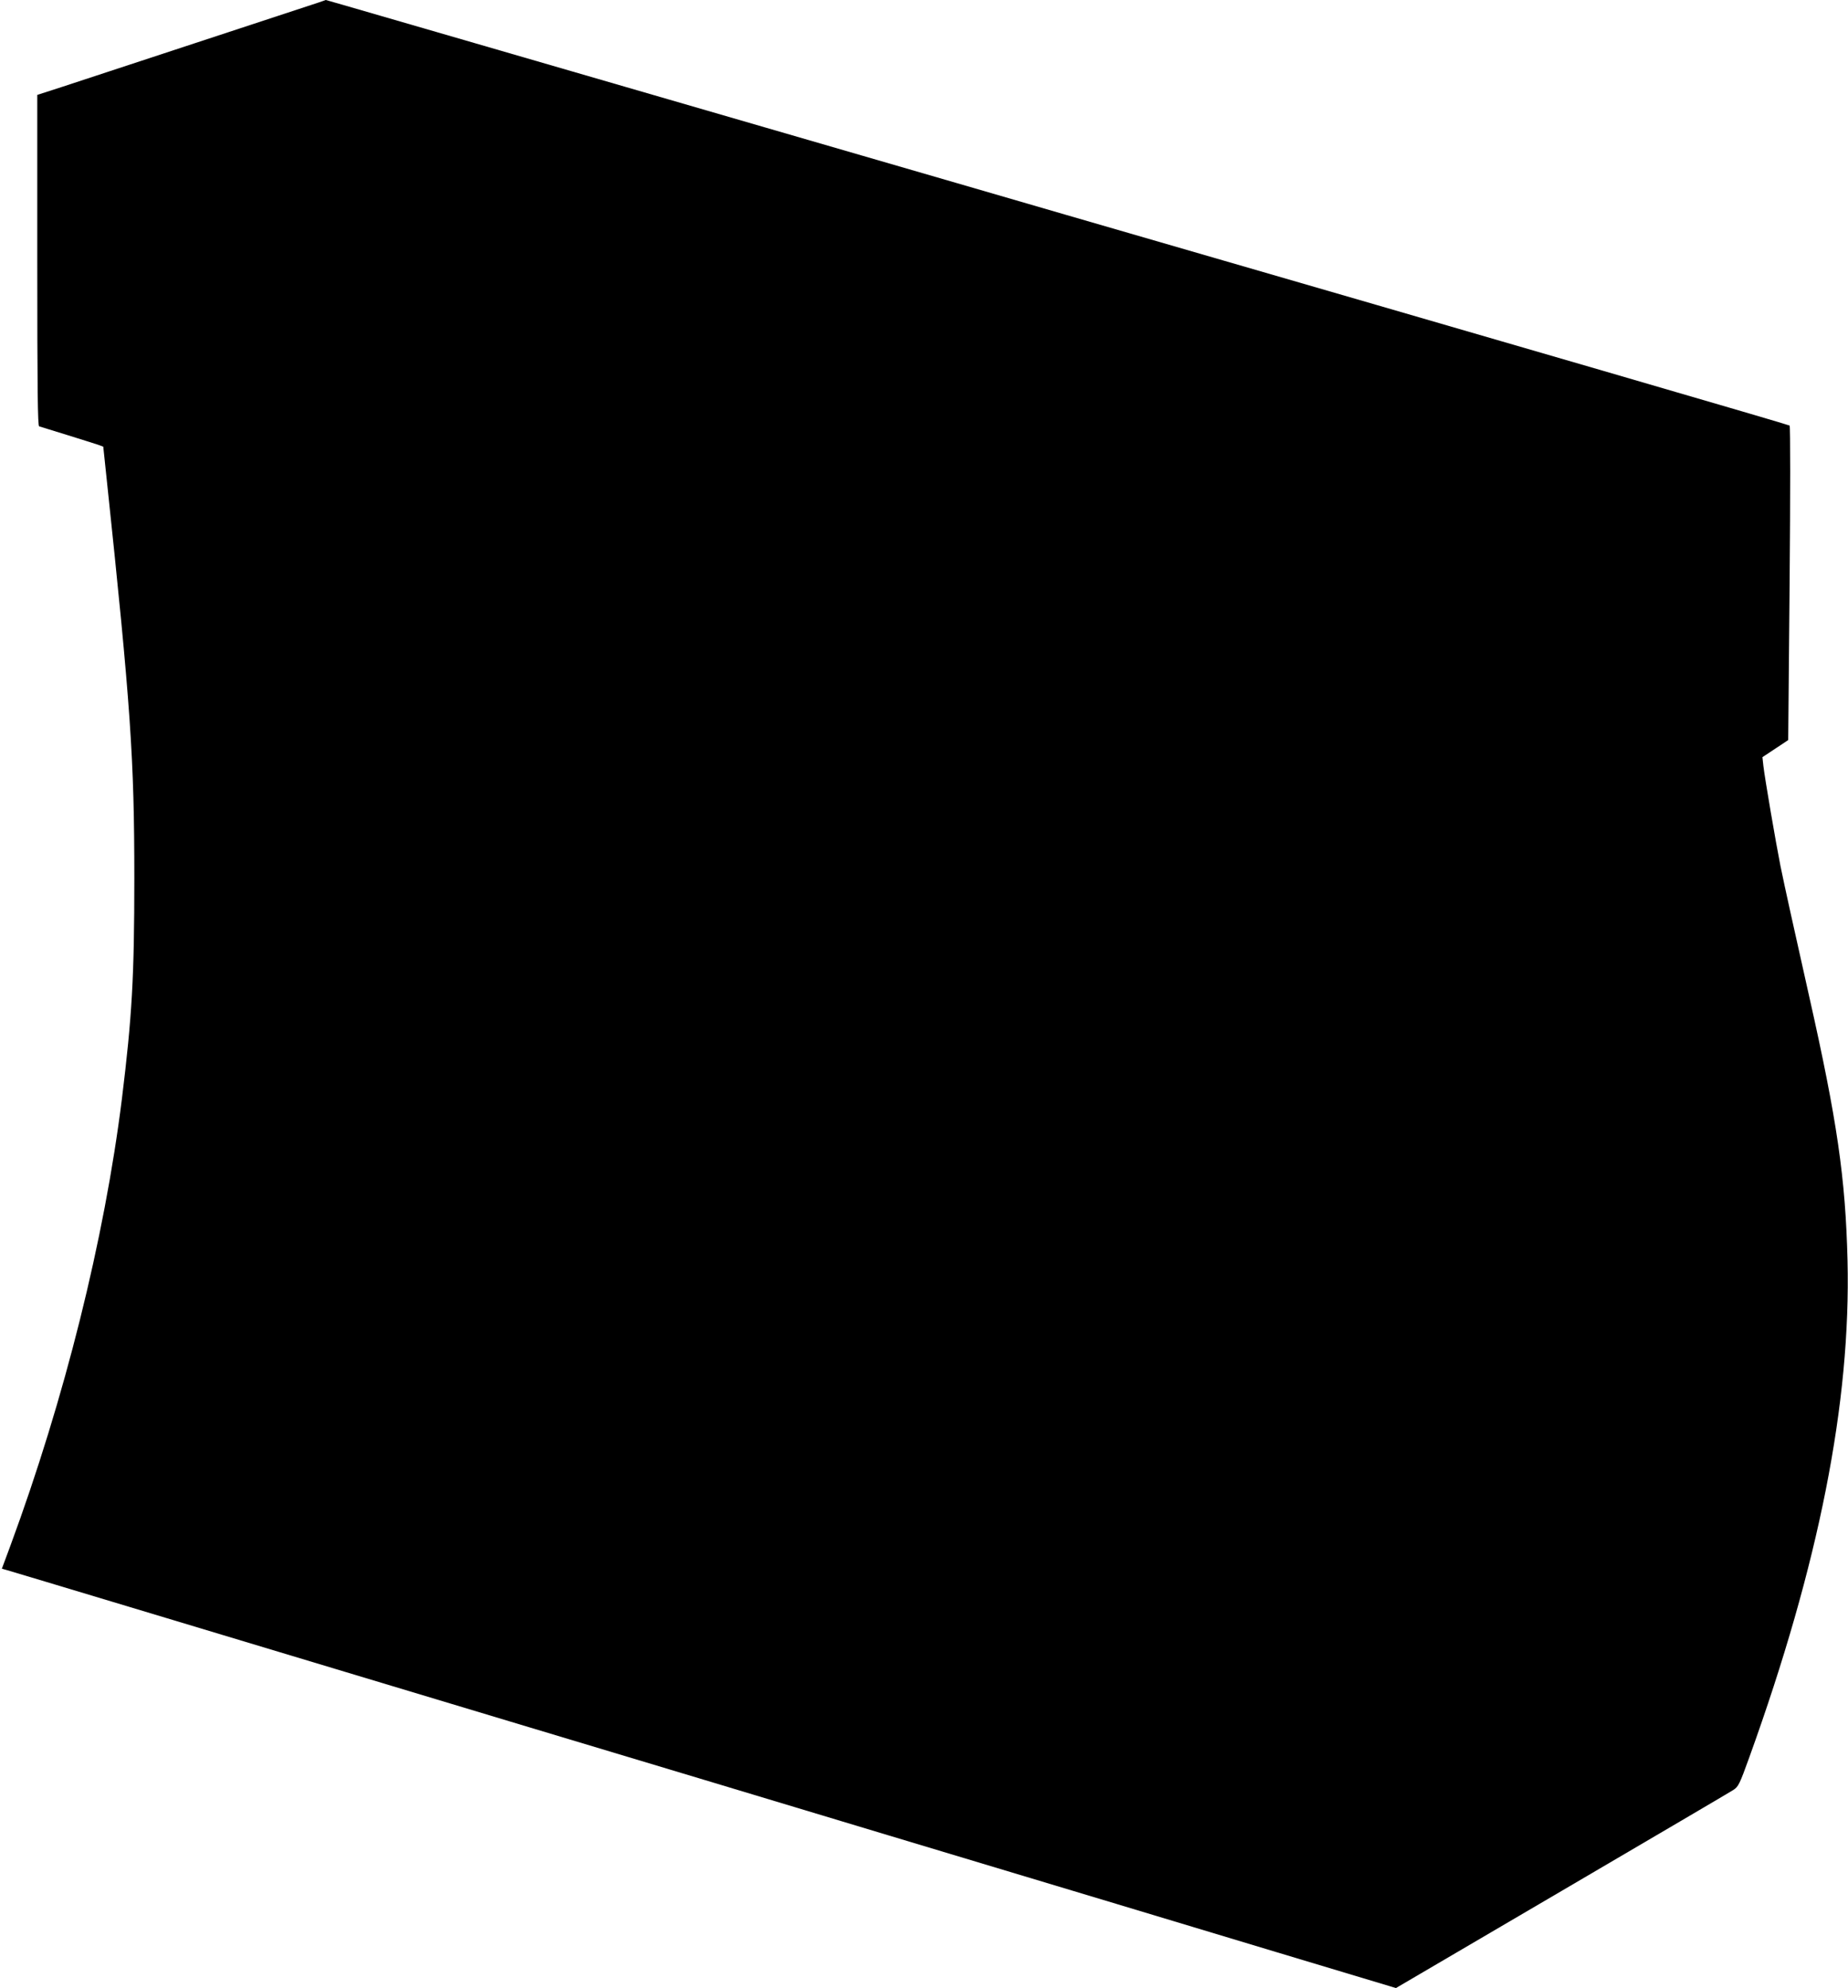
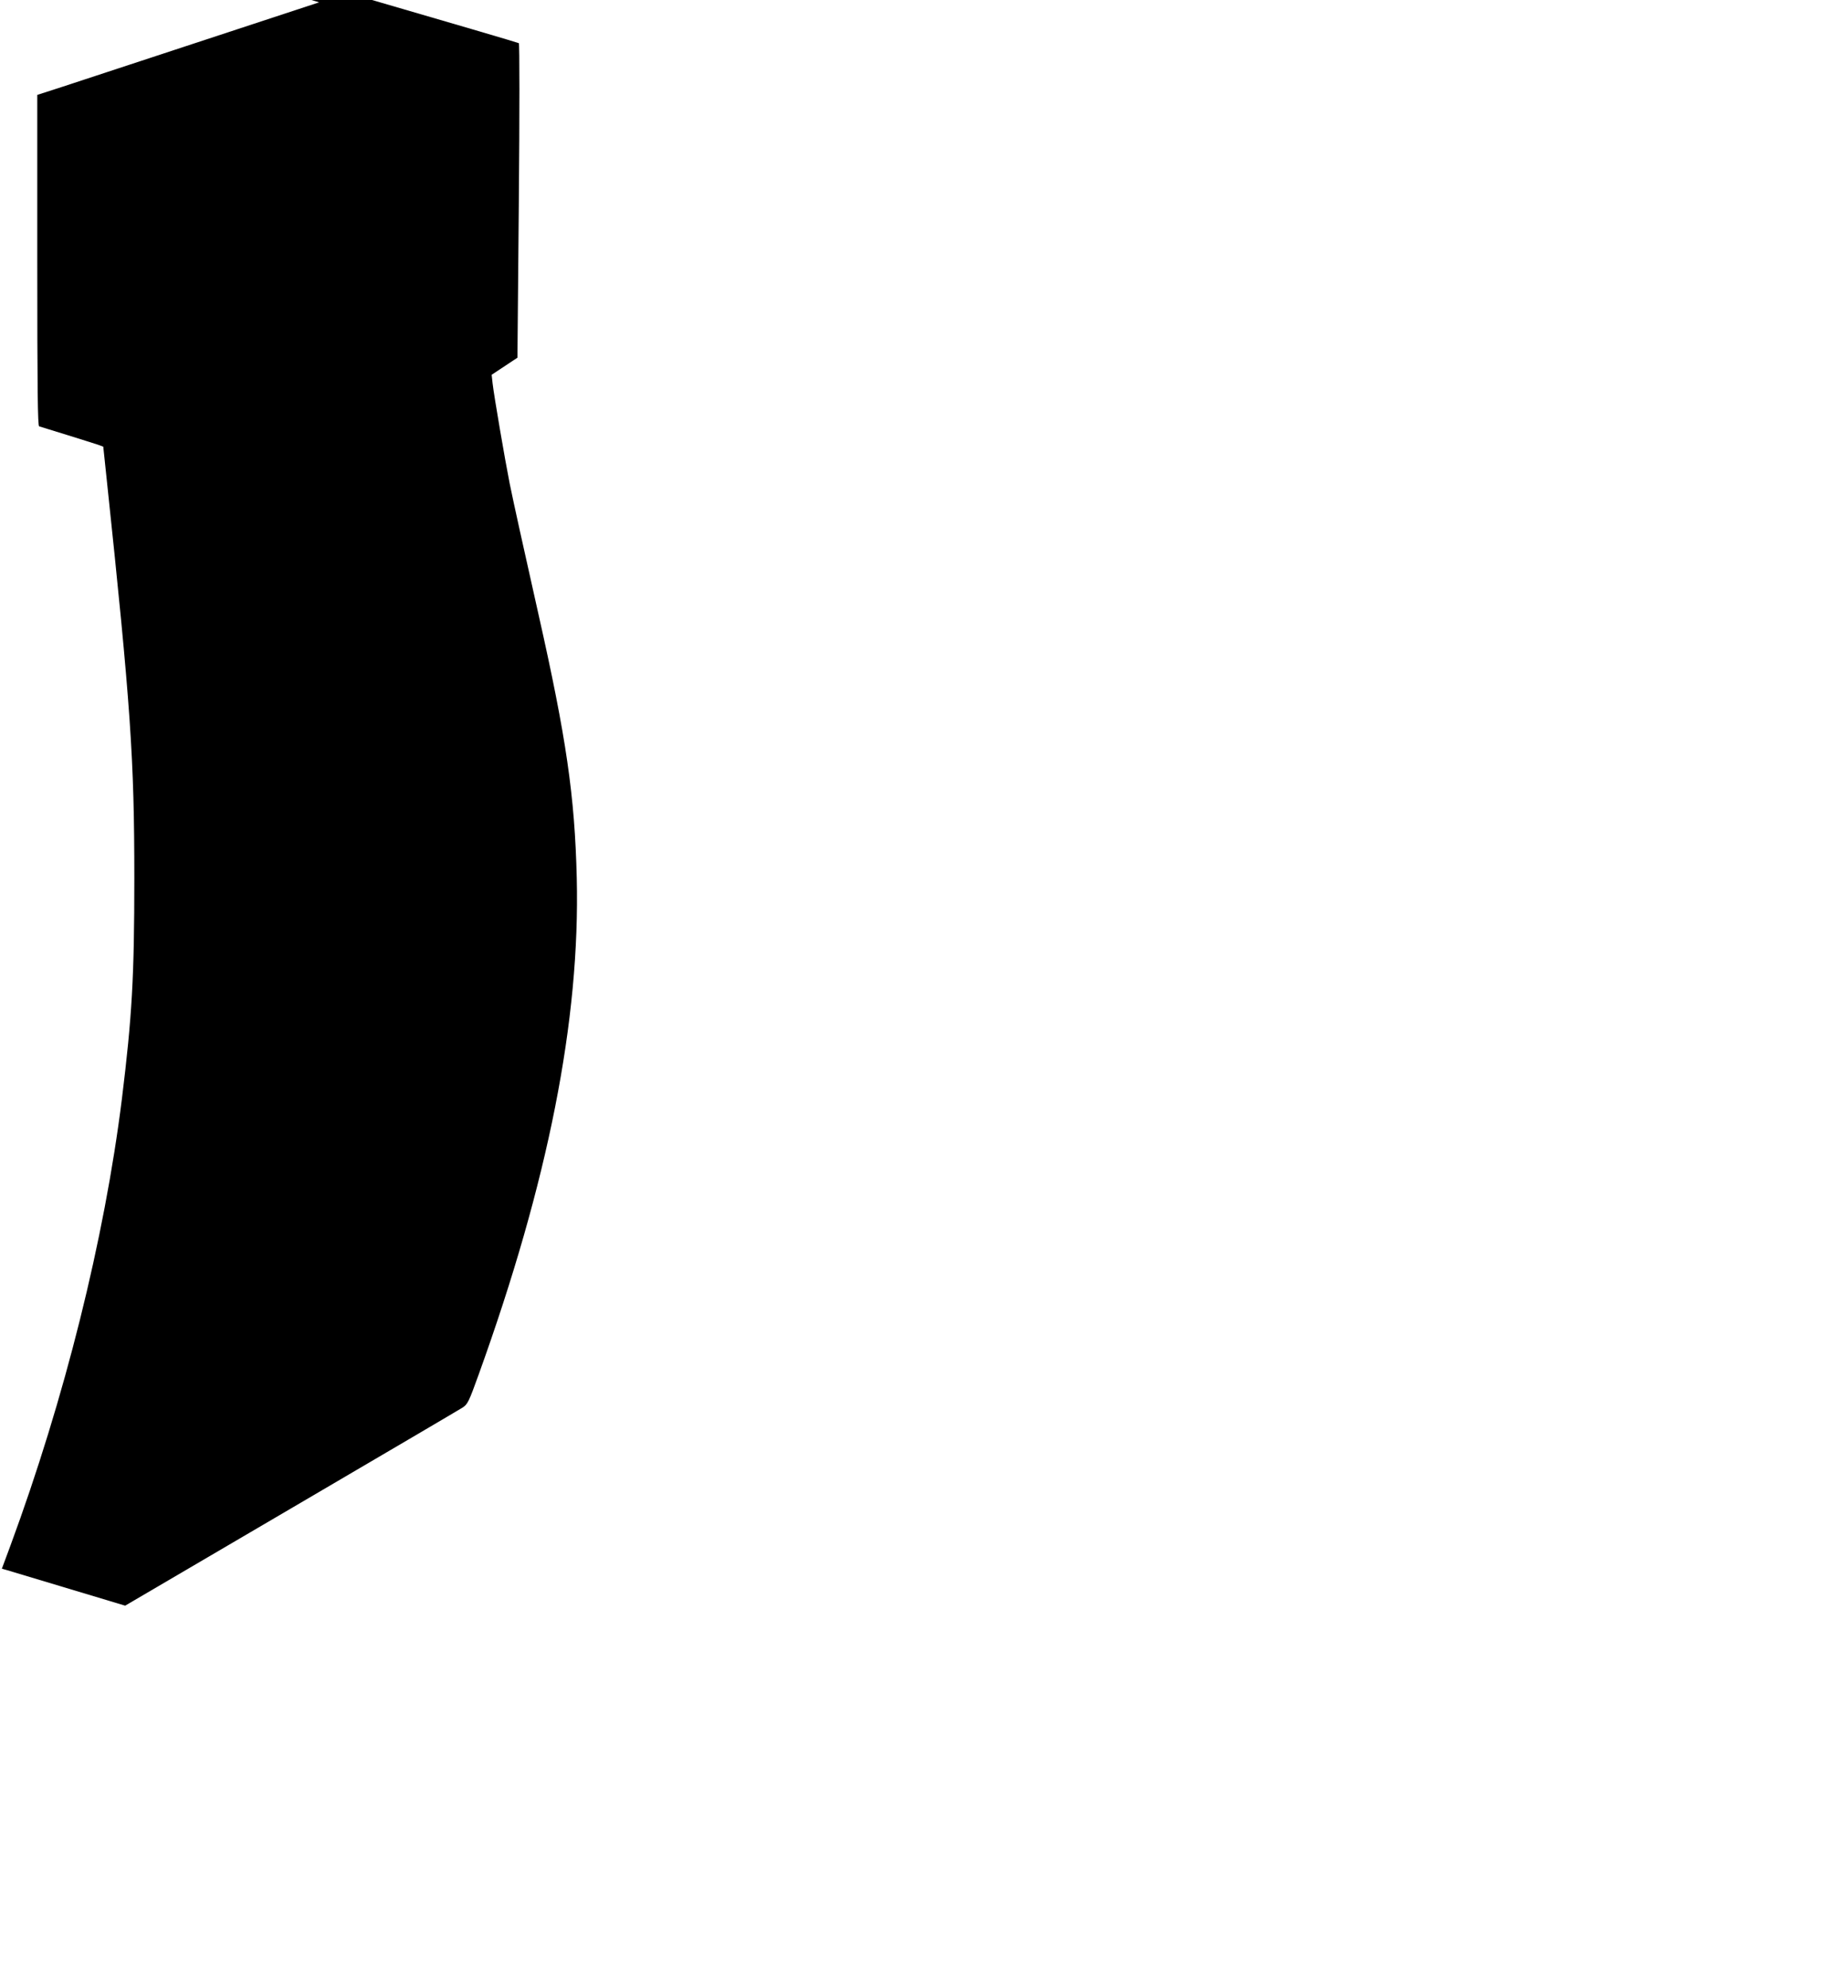
<svg xmlns="http://www.w3.org/2000/svg" version="1.0" width="1190pt" height="1280pt" viewBox="0 0 1190 1280" preserveAspectRatio="xMidYMid meet">
  <g transform="translate(0,1280) scale(0.1,-0.1)" fill="#000000" stroke="none">
-     <path d="M2055 12785 c-45 -15 -1417 -466 -1657 -545 l-158 -51 0 -1065 c0 -843 3 -1065 12 -1069 7 -2 87 -27 178 -55 91 -28 181 -57 200 -63 l35 -13 22 -209 c155 -1465 178 -1801 178 -2570 0 -635 -15 -892 -80 -1420 -113 -905 -369 -1931 -718 -2877 l-55 -148 32 -9 c17 -5 375 -112 796 -239 421 -127 1044 -314 1385 -417 341 -103 873 -263 1183 -356 309 -93 815 -245 1125 -338 309 -93 841 -253 1182 -356 1323 -398 1777 -534 2512 -756 l762 -229 1068 626 c587 344 1084 636 1104 649 33 21 41 37 104 212 448 1242 654 2283 632 3198 -13 529 -67 901 -247 1700 -101 450 -157 703 -185 840 -30 151 -101 565 -110 645 l-6 55 83 55 83 55 9 1008 c5 570 5 1012 0 1017 -7 6 -1656 486 -4654 1355 -195 57 -512 149 -705 205 -192 56 -471 137 -620 180 -148 43 -427 124 -620 180 -192 56 -471 137 -620 180 -148 43 -427 124 -620 180 -192 56 -471 137 -620 180 -148 43 -426 124 -617 179 -192 56 -349 101 -350 101 -2 -1 -21 -7 -43 -15z" />
+     <path d="M2055 12785 c-45 -15 -1417 -466 -1657 -545 l-158 -51 0 -1065 c0 -843 3 -1065 12 -1069 7 -2 87 -27 178 -55 91 -28 181 -57 200 -63 l35 -13 22 -209 c155 -1465 178 -1801 178 -2570 0 -635 -15 -892 -80 -1420 -113 -905 -369 -1931 -718 -2877 l-55 -148 32 -9 l762 -229 1068 626 c587 344 1084 636 1104 649 33 21 41 37 104 212 448 1242 654 2283 632 3198 -13 529 -67 901 -247 1700 -101 450 -157 703 -185 840 -30 151 -101 565 -110 645 l-6 55 83 55 83 55 9 1008 c5 570 5 1012 0 1017 -7 6 -1656 486 -4654 1355 -195 57 -512 149 -705 205 -192 56 -471 137 -620 180 -148 43 -427 124 -620 180 -192 56 -471 137 -620 180 -148 43 -427 124 -620 180 -192 56 -471 137 -620 180 -148 43 -426 124 -617 179 -192 56 -349 101 -350 101 -2 -1 -21 -7 -43 -15z" />
  </g>
</svg>